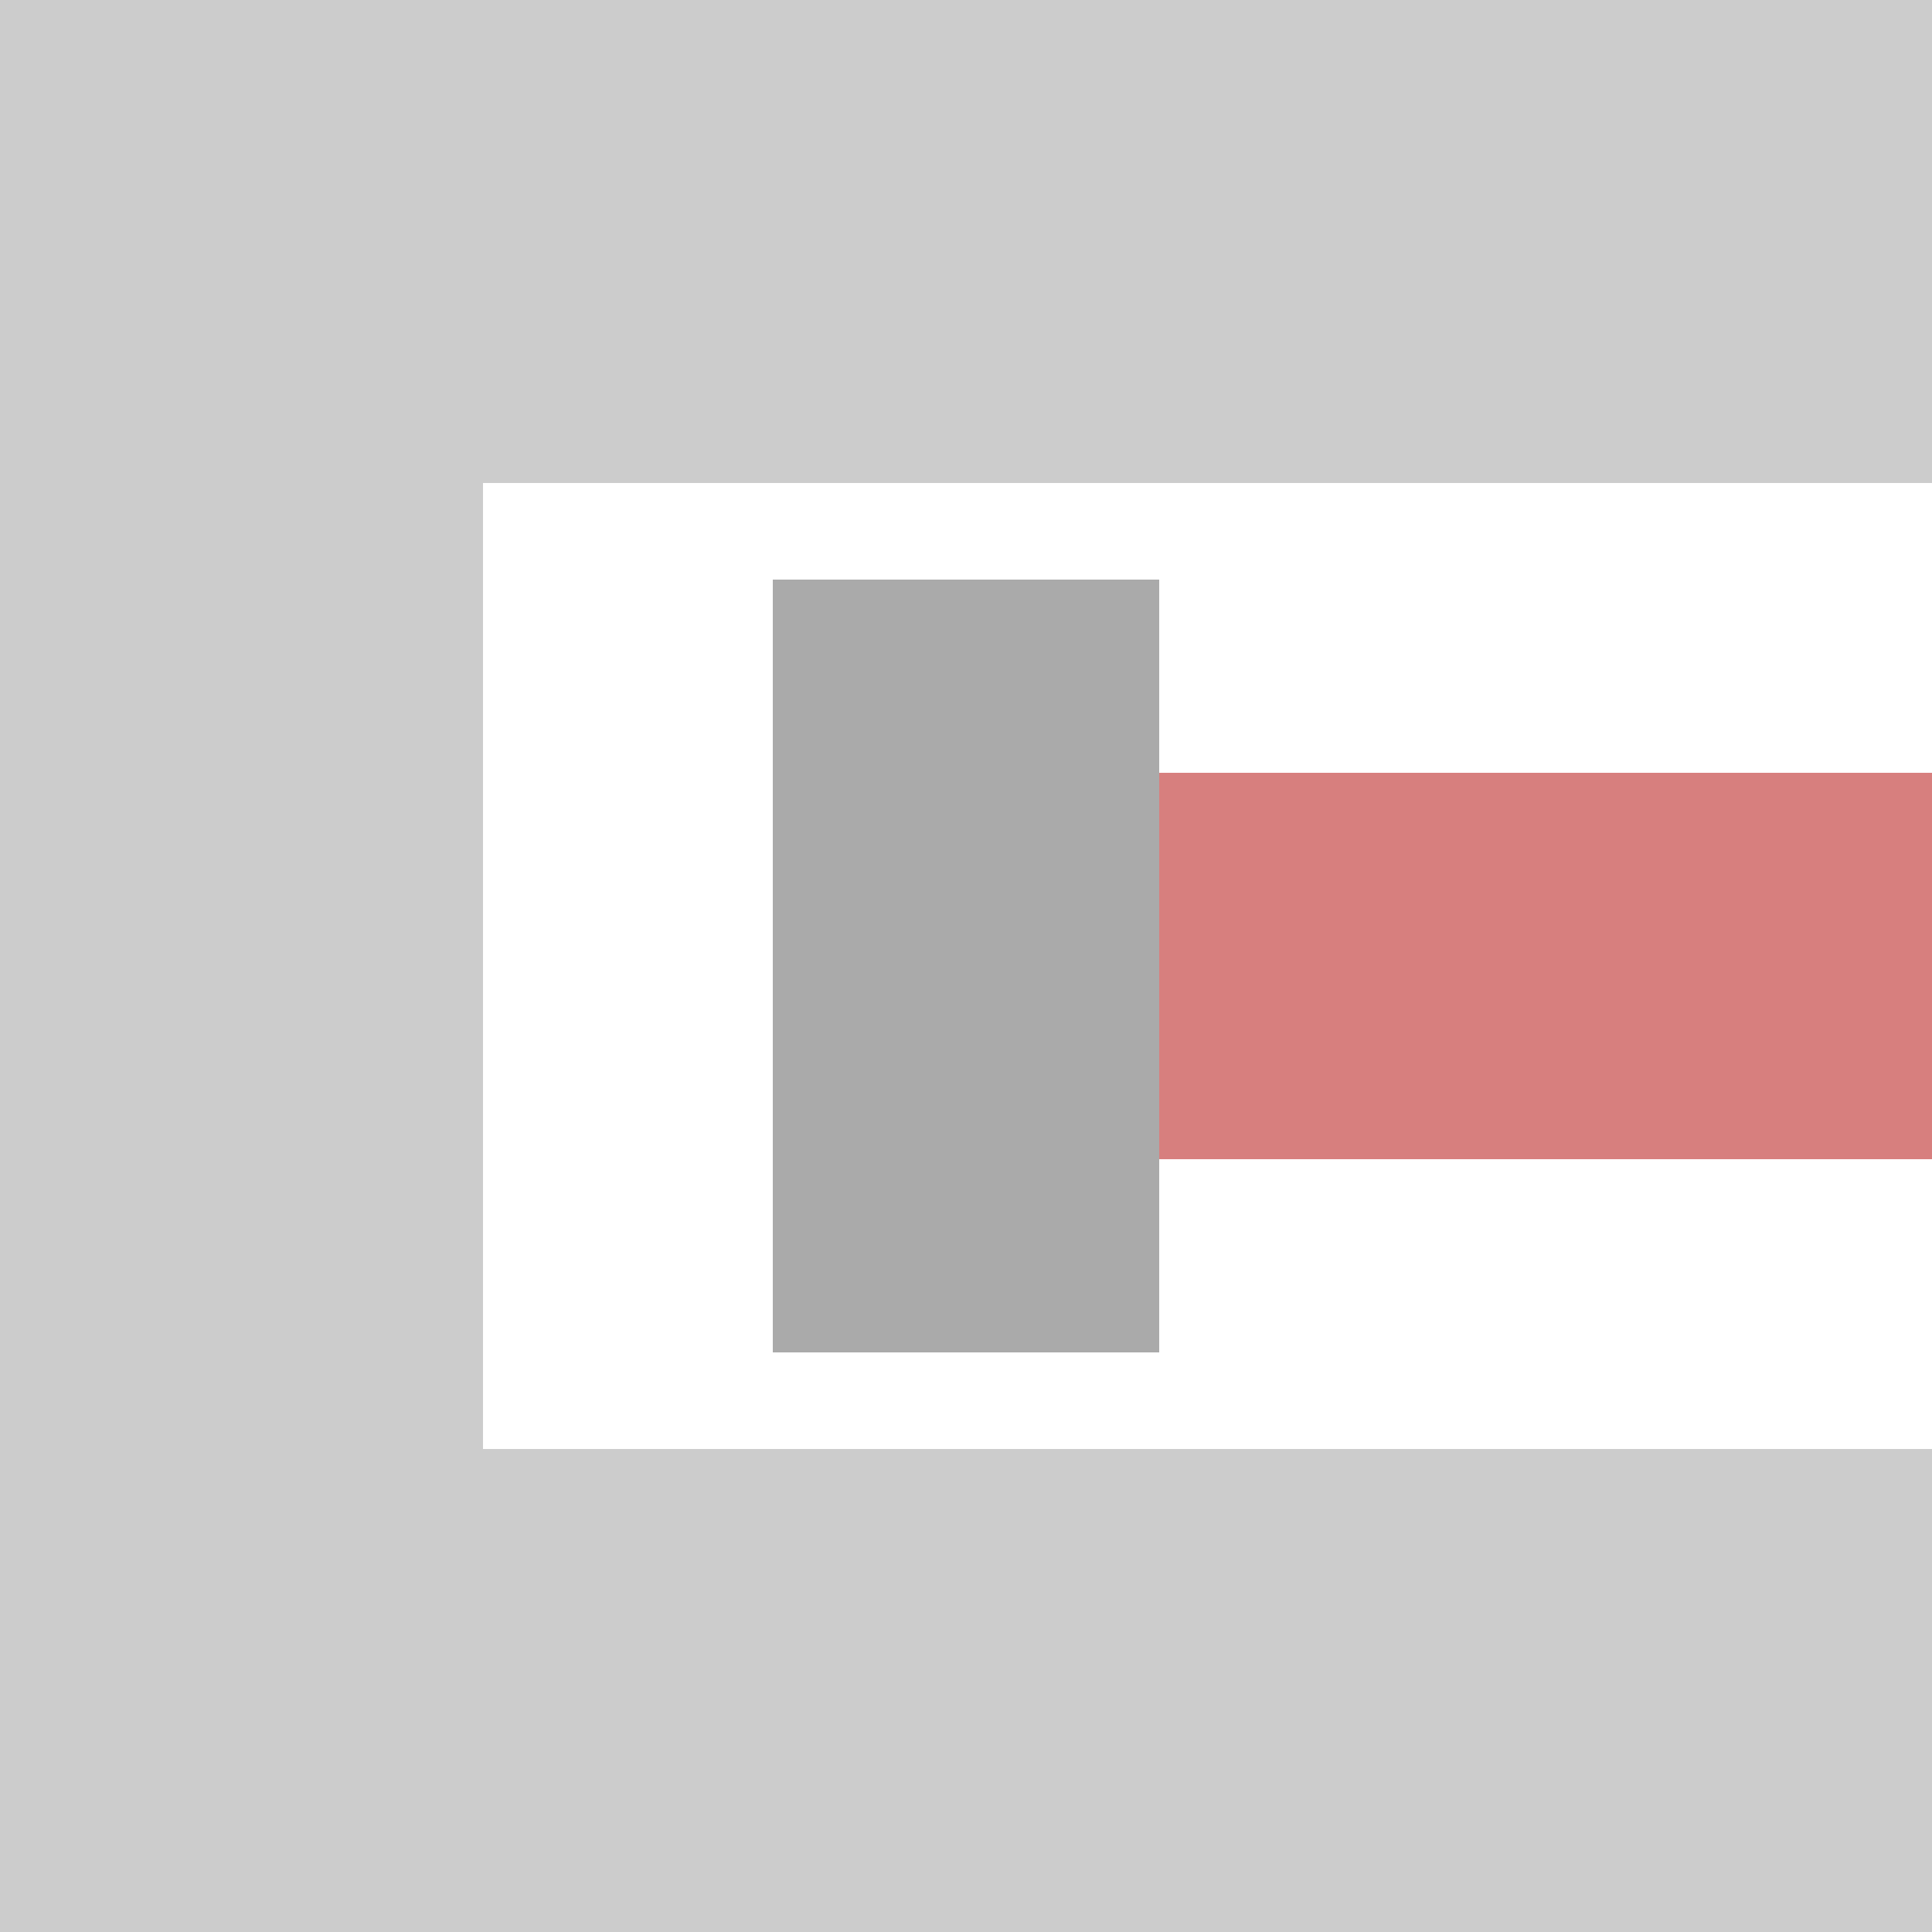
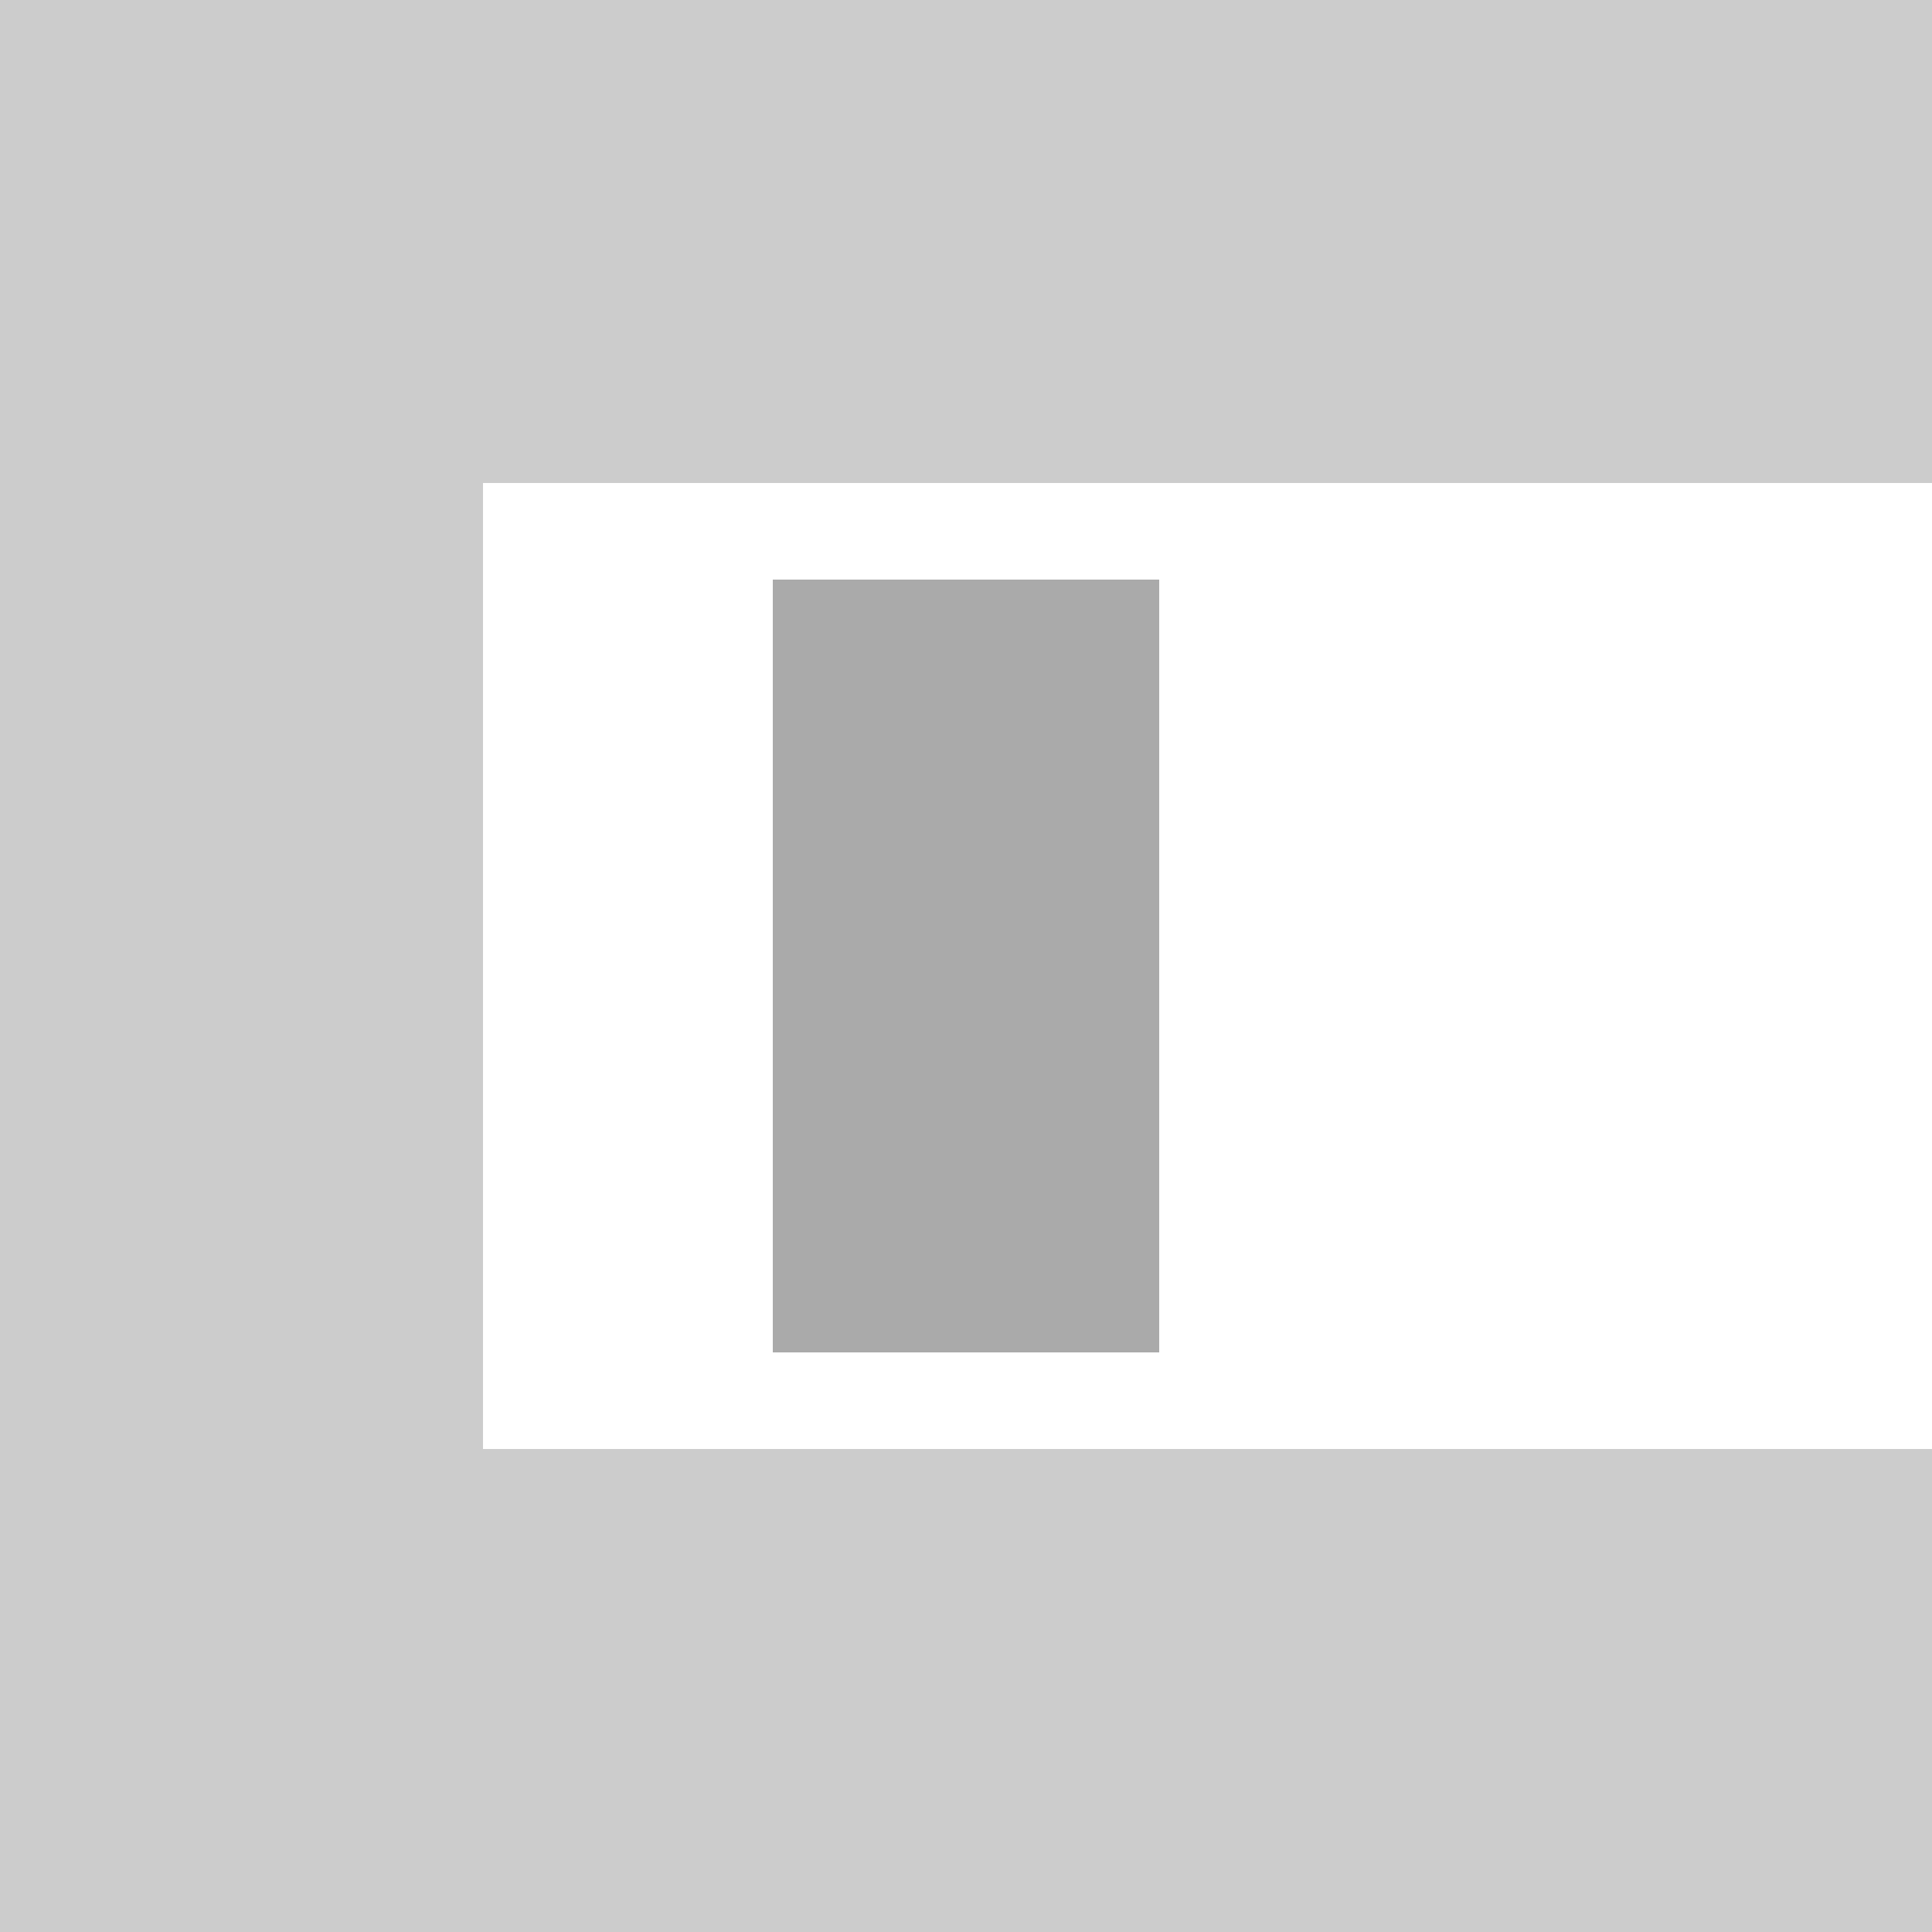
<svg xmlns="http://www.w3.org/2000/svg" width="500" height="500">
  <title>exPENDEaq</title>
  <g stroke-width="100">
-     <path stroke="#D77F7E" d="M 250,250 H 500" />
    <path stroke="#AAA" d="M 250,150 V 350" />
  </g>
  <path fill="#CCC" d="M 0,0 H 500 V 125 H 125 V 375 H 500 V 500 H 0" />
</svg>